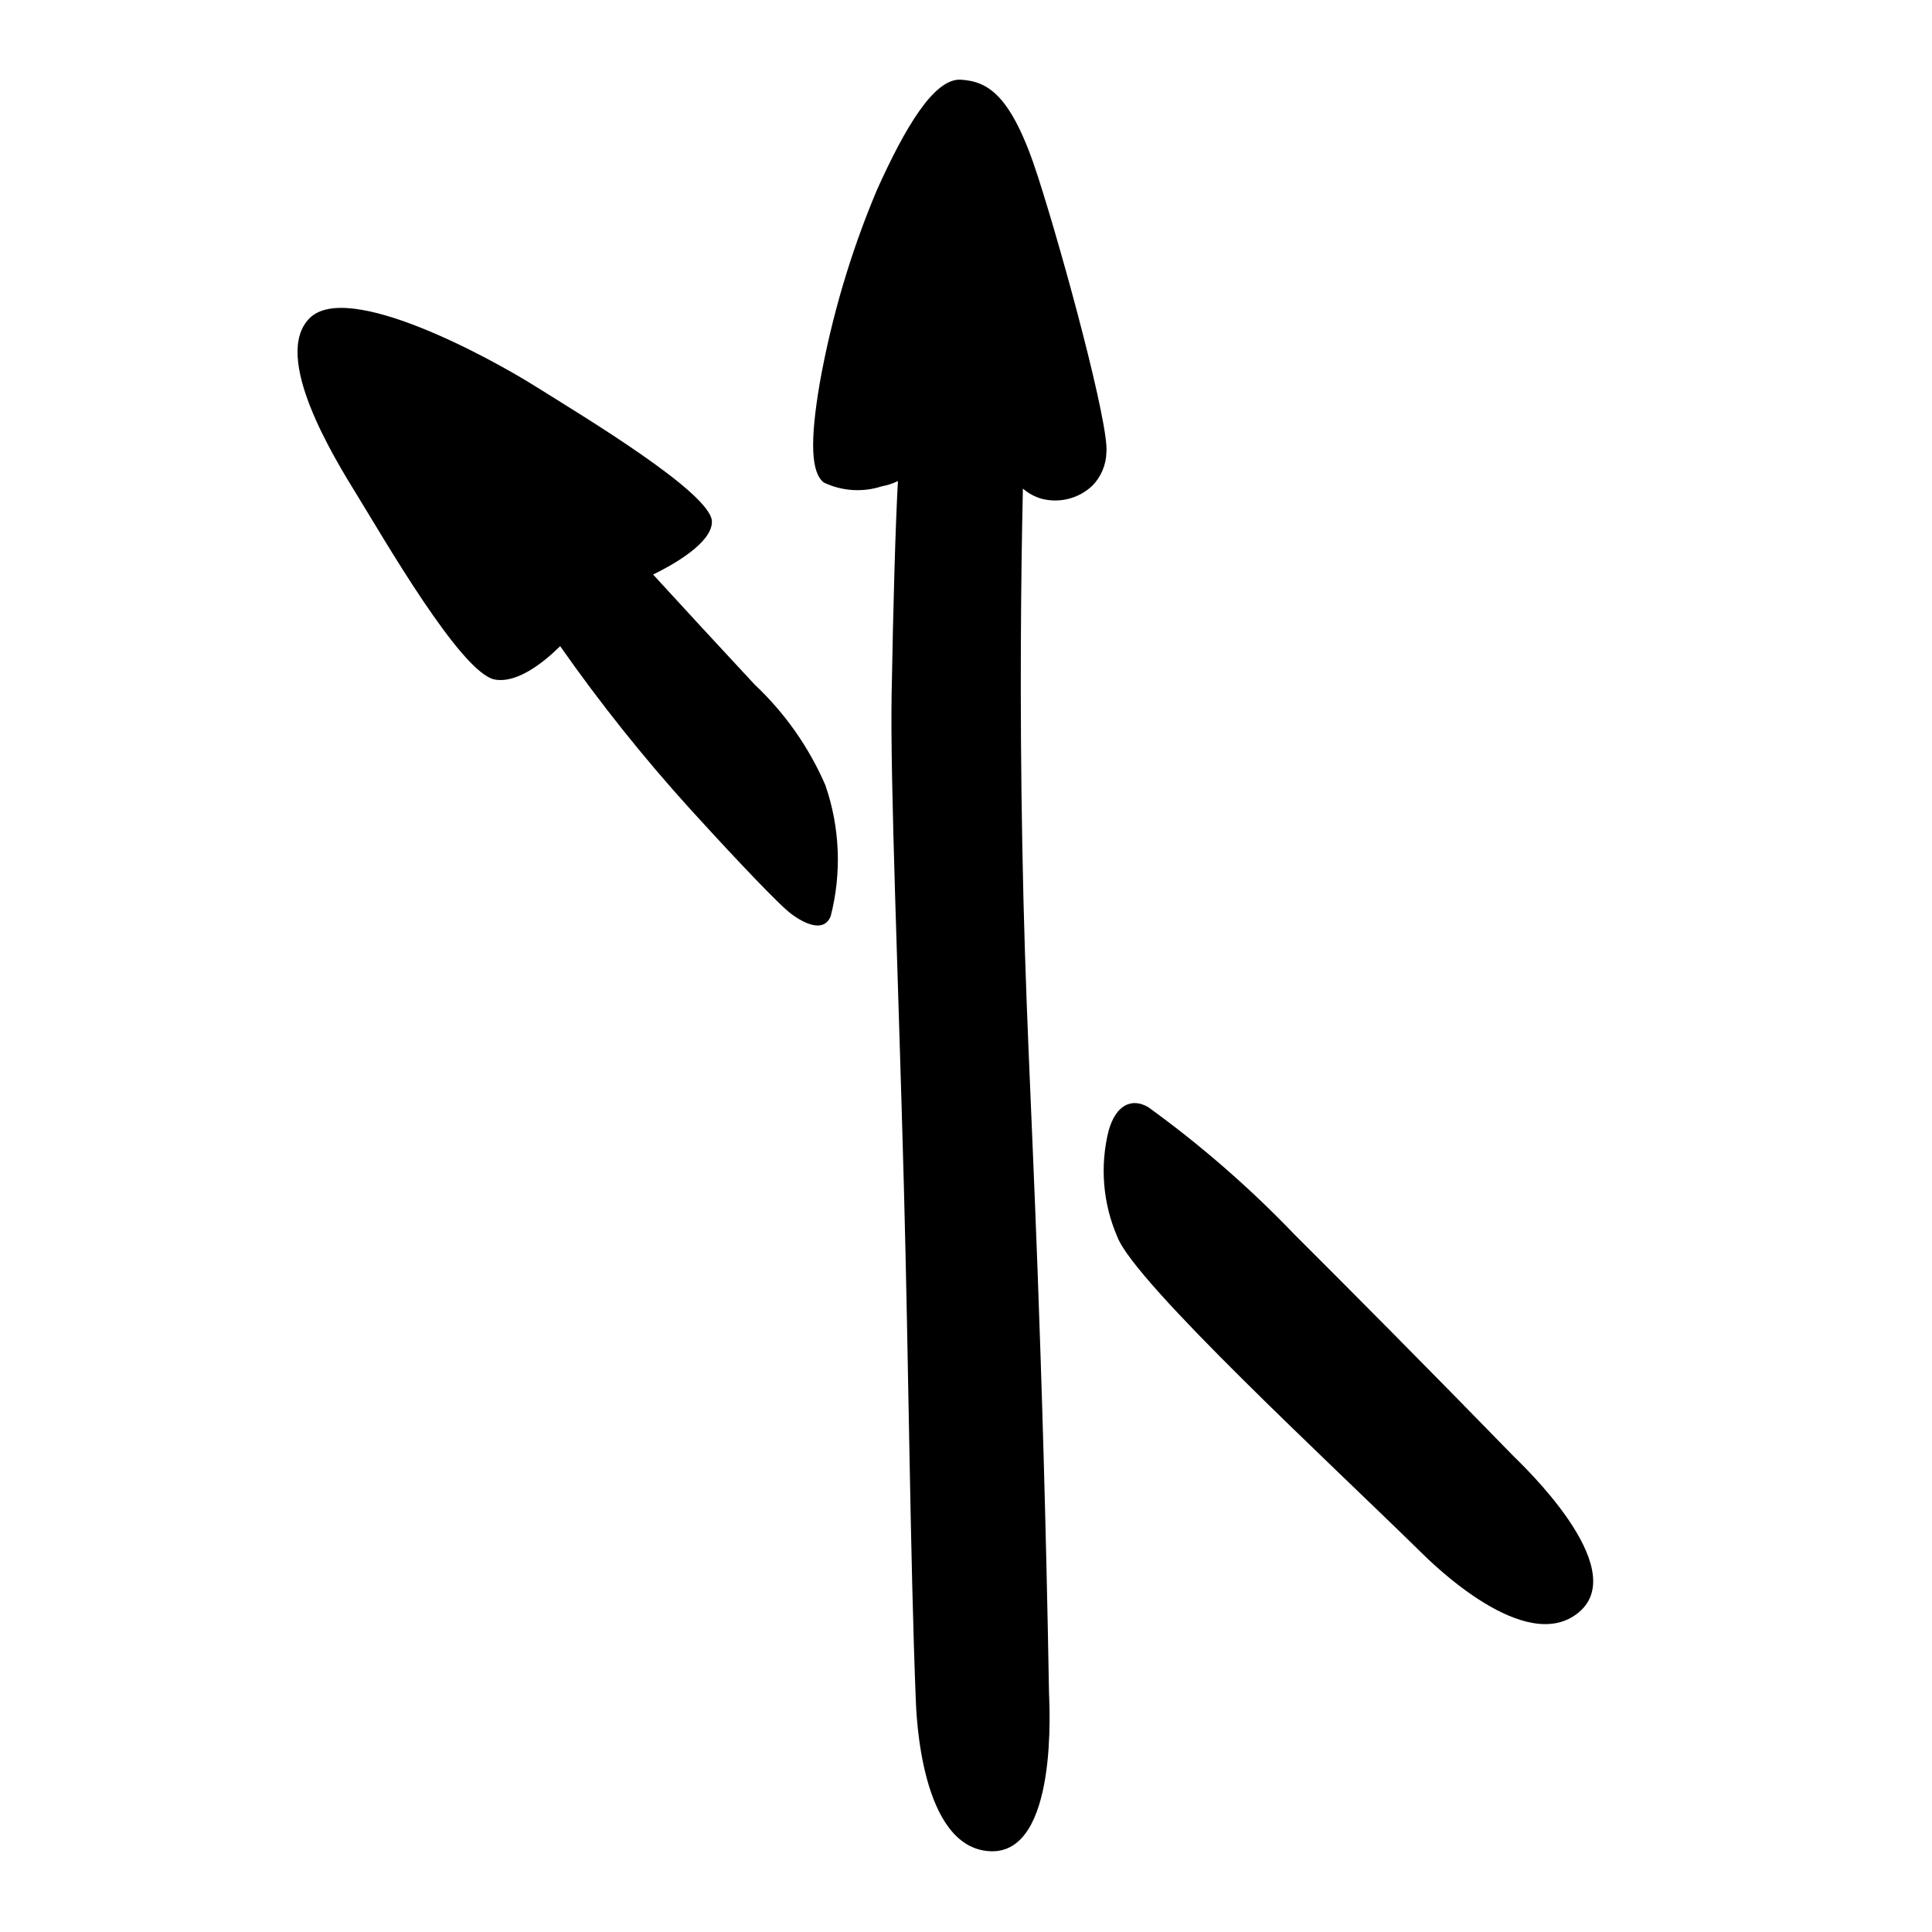
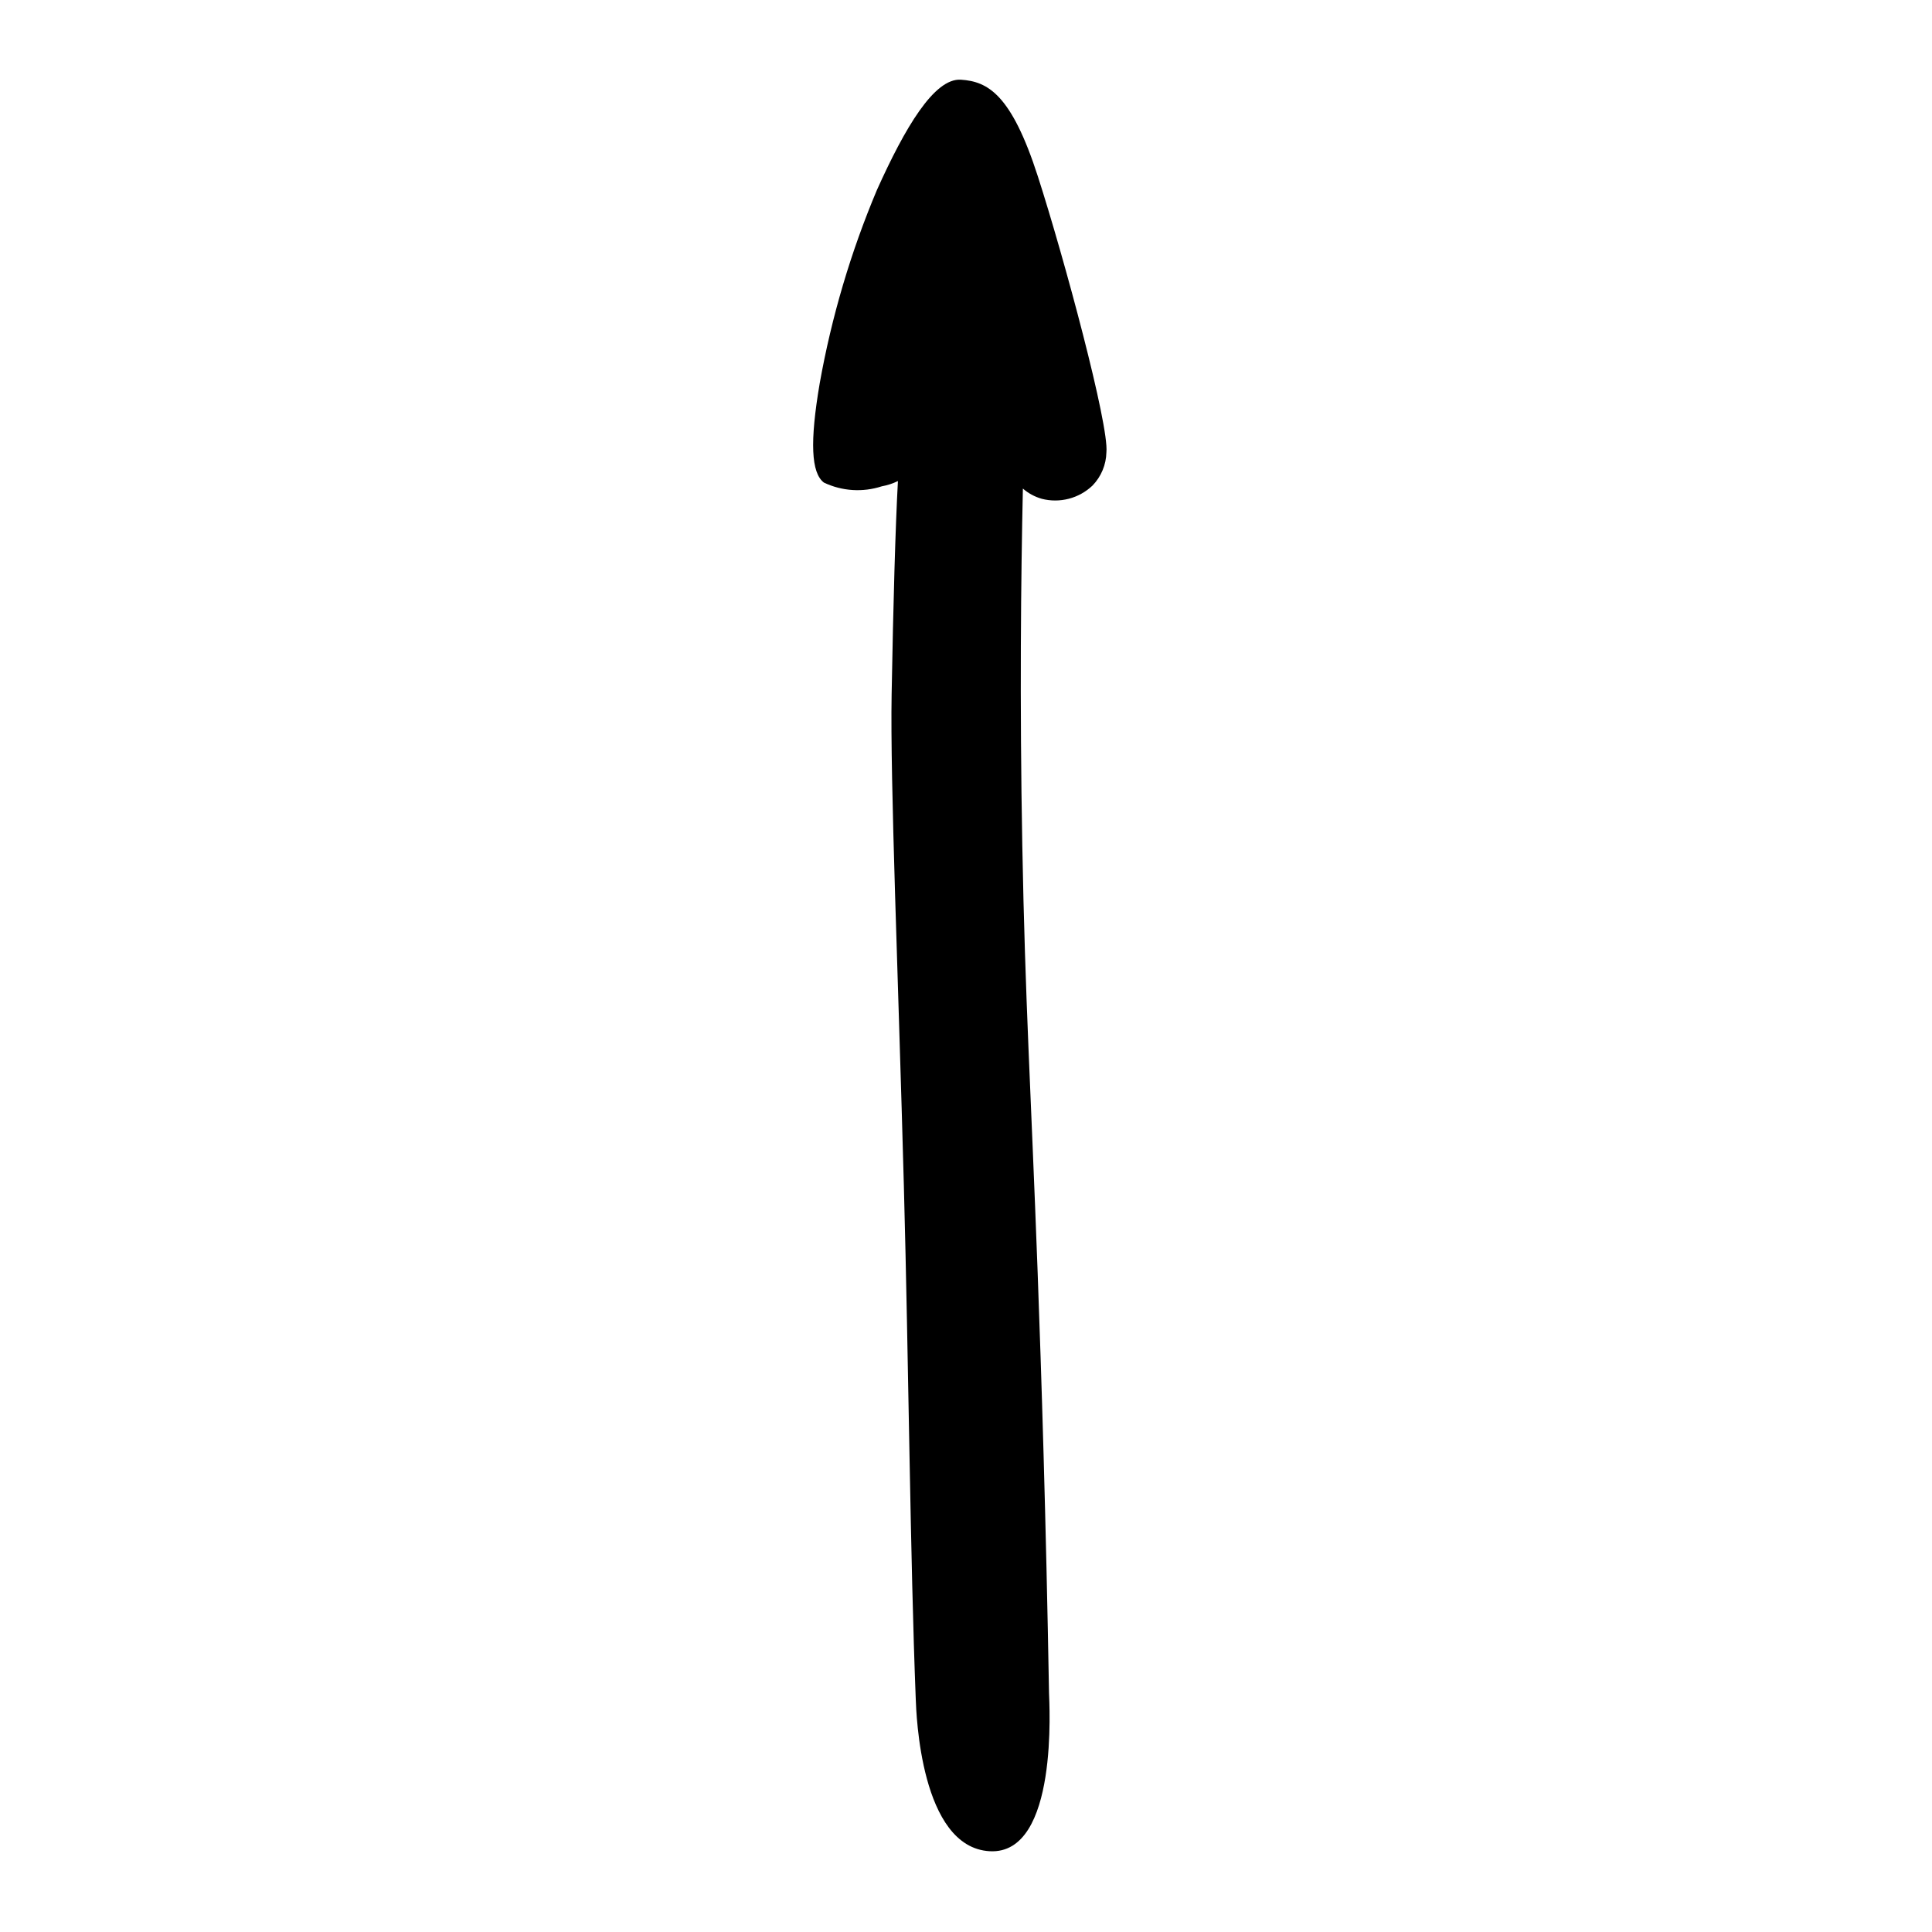
<svg xmlns="http://www.w3.org/2000/svg" fill="#000000" width="800px" height="800px" version="1.1" viewBox="144 144 512 512">
  <g>
-     <path d="m545.13 529.93c-22.16-22.75-41.801-42.543-58.191-58.891h0.004c-11.832-12.336-24.75-23.578-38.598-33.598-4.426-2.629-8.633-0.629-10.555 6.231-2.34 9.391-1.516 19.289 2.34 28.164 4.762 12.262 56.414 59.922 80.391 83.477 2.633 2.586 27.824 27.797 41.914 15.941 14.09-11.859-15.652-39.629-17.305-41.324z" />
    <path d="m420.05 276.18c4.797 1.238 9.898-0.086 13.484-3.508 2.293-2.371 3.606-5.519 3.676-8.82 0.734-7.109-11.137-51.309-18.176-73.137-7.039-21.828-13.312-25.129-20.383-25.594-7.07-0.465-14.824 12.707-22.246 29.199-6.941 16.465-12.027 33.648-15.168 51.238-2.664 15.625-2.266 23.742 1.098 26.324 4.801 2.289 10.301 2.644 15.359 0.992 1.48-0.266 2.914-0.734 4.269-1.395-0.664 11.969-1.242 32.402-1.672 56.605-0.406 22.953 1.762 74.898 3.246 130.26 1.281 47.781 1.672 98.406 3.148 135.92 0.145 3.688 1.219 39.312 19.602 40.328 18.387 1.016 15.754-39.586 15.715-41.953-0.805-46.316-2.016-84.379-3.016-111.53-1.828-49.352-3.309-71.758-4.062-112.95-0.711-38.641-0.363-71.105 0.152-94.684 1.441 1.254 3.137 2.176 4.973 2.699z" />
-     <path d="m275.12 324.08c6.113 1.133 13.363-4.918 17.328-8.84v-0.004c10.531 15.039 21.992 29.402 34.312 43.016 7.535 8.301 21.043 22.875 26.02 27.207 1.73 1.508 9.113 6.926 11.363 1.332 2.949-11.469 2.453-23.551-1.422-34.738-4.371-10.07-10.75-19.141-18.75-26.66-8.801-9.469-18.91-20.398-26.891-29.133 5.012-2.445 15.562-8.262 15.59-13.98 0.039-7.5-34.359-28.098-46.746-35.875-12.387-7.781-49.871-28.141-59.887-18.074s6.172 36.504 12.793 47.219c6.625 10.715 27.363 46.875 36.289 48.531z" />
  </g>
</svg>